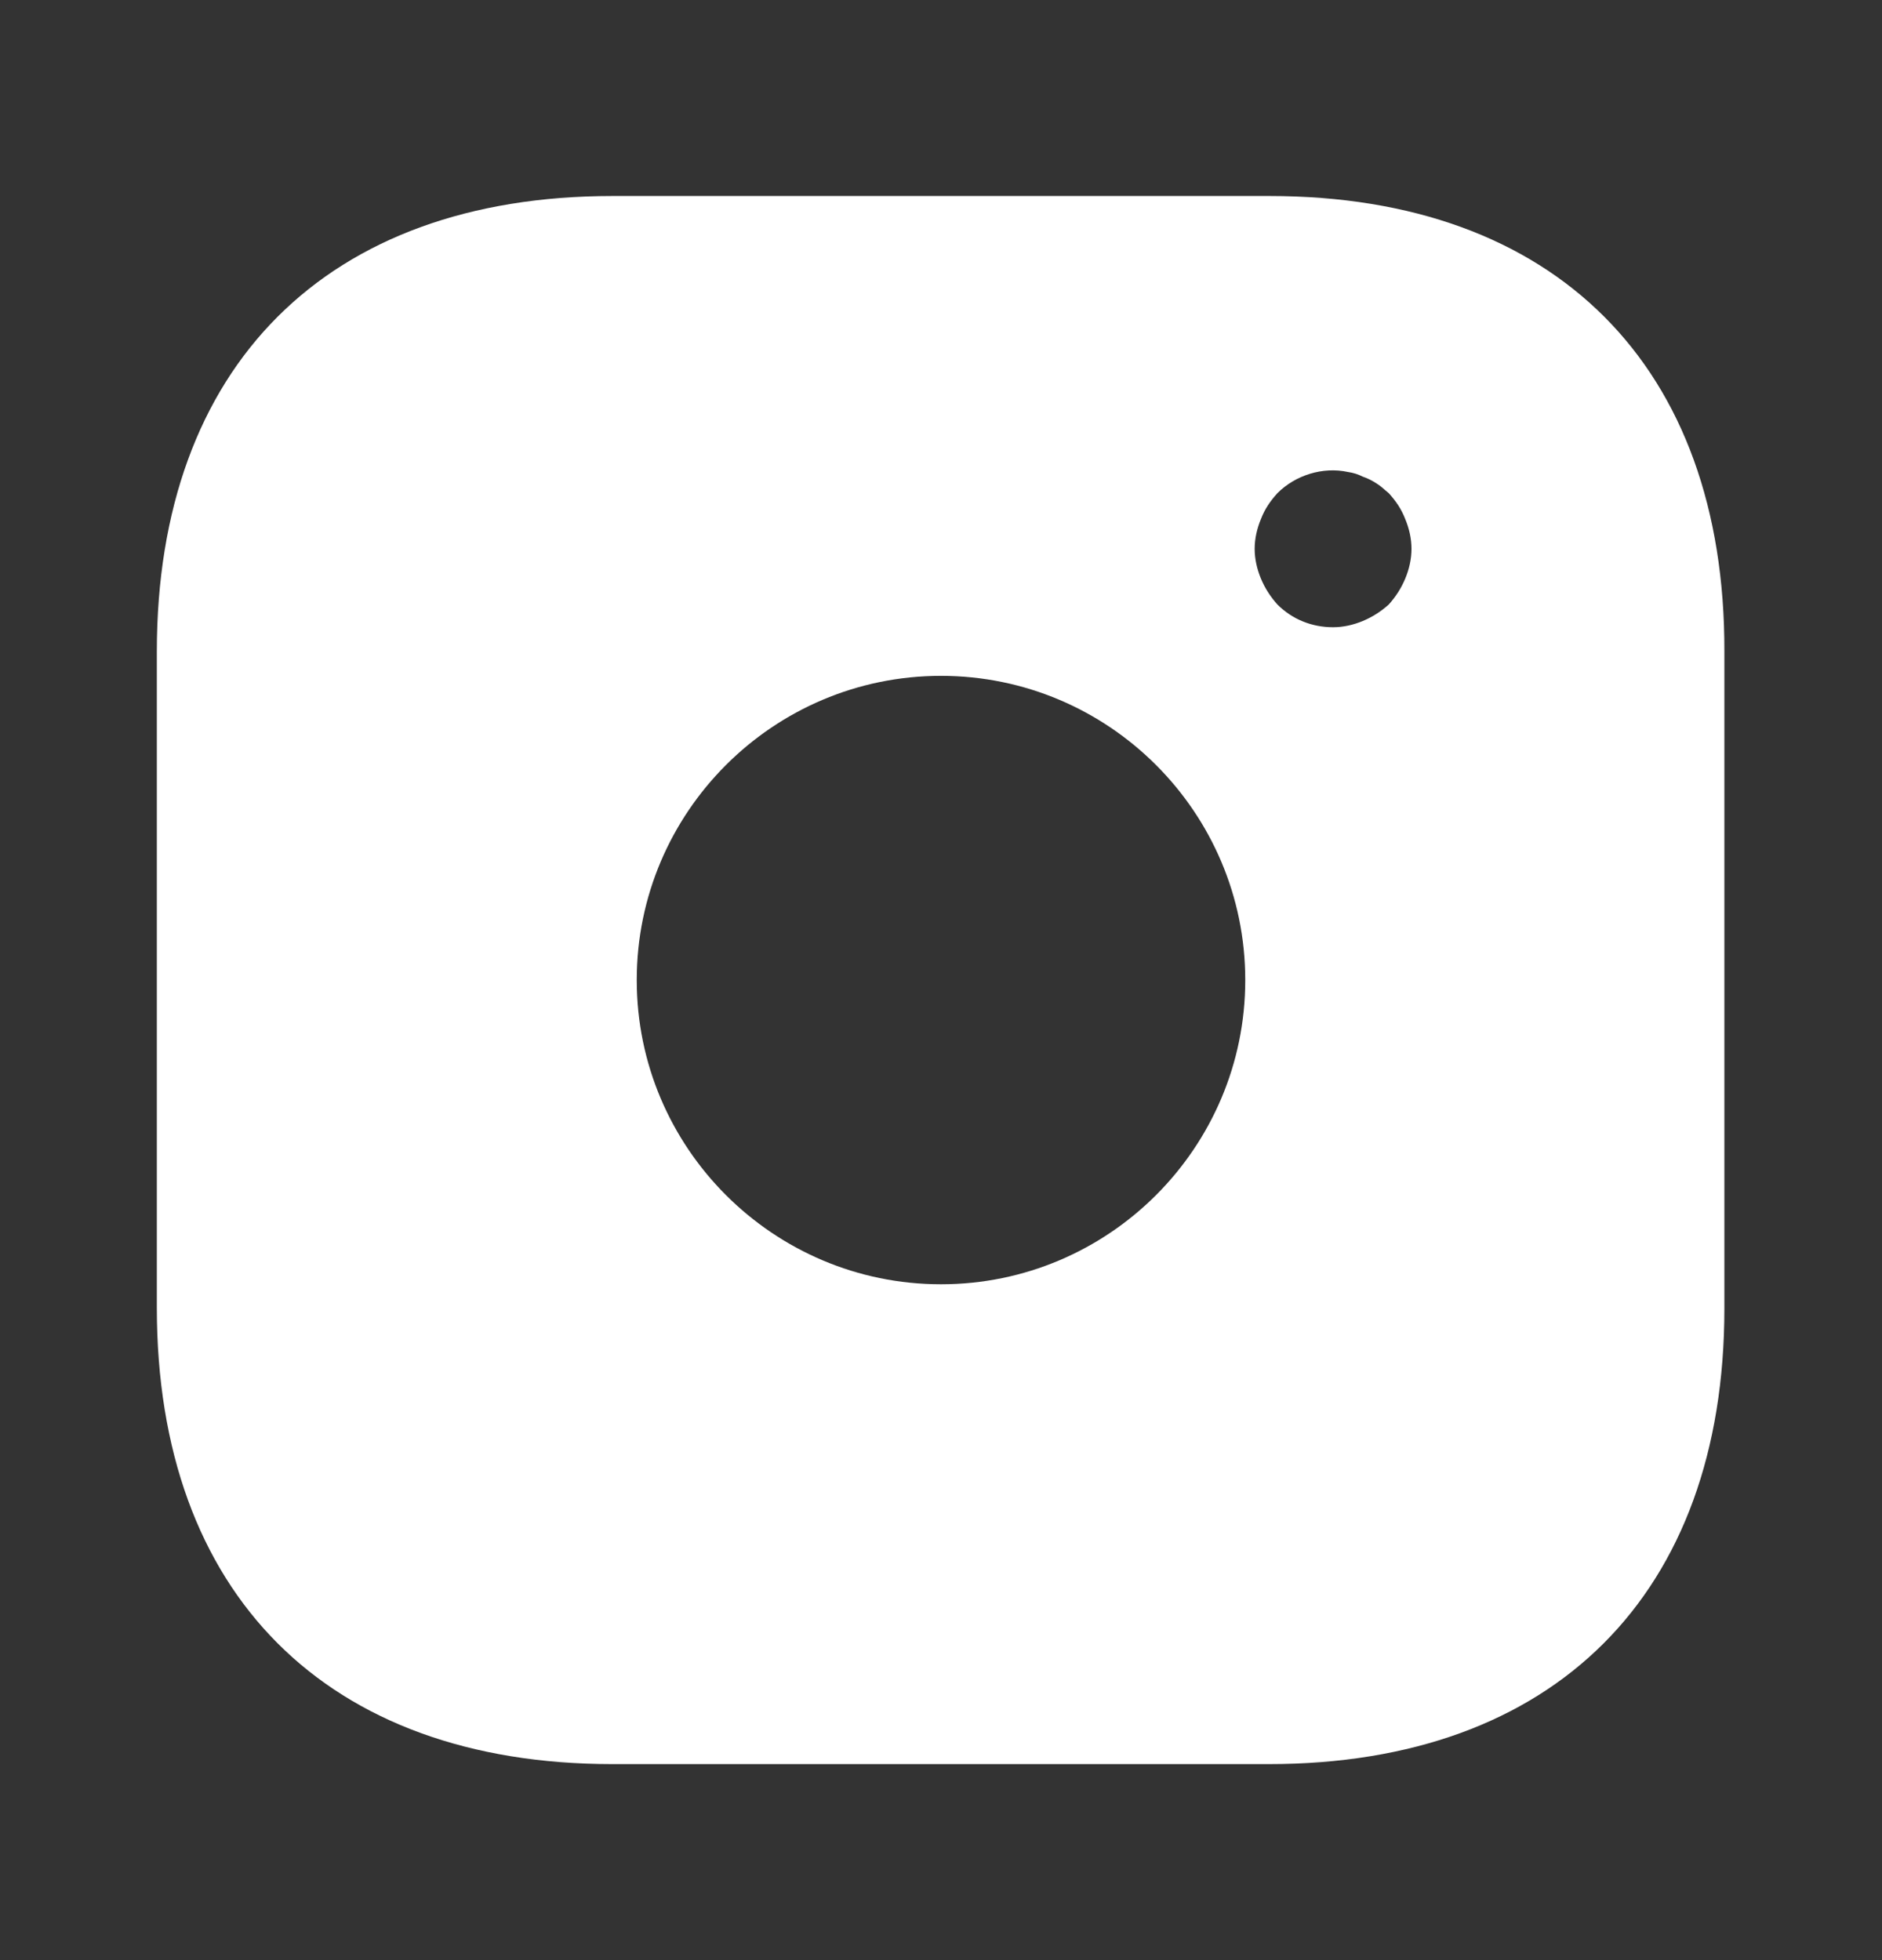
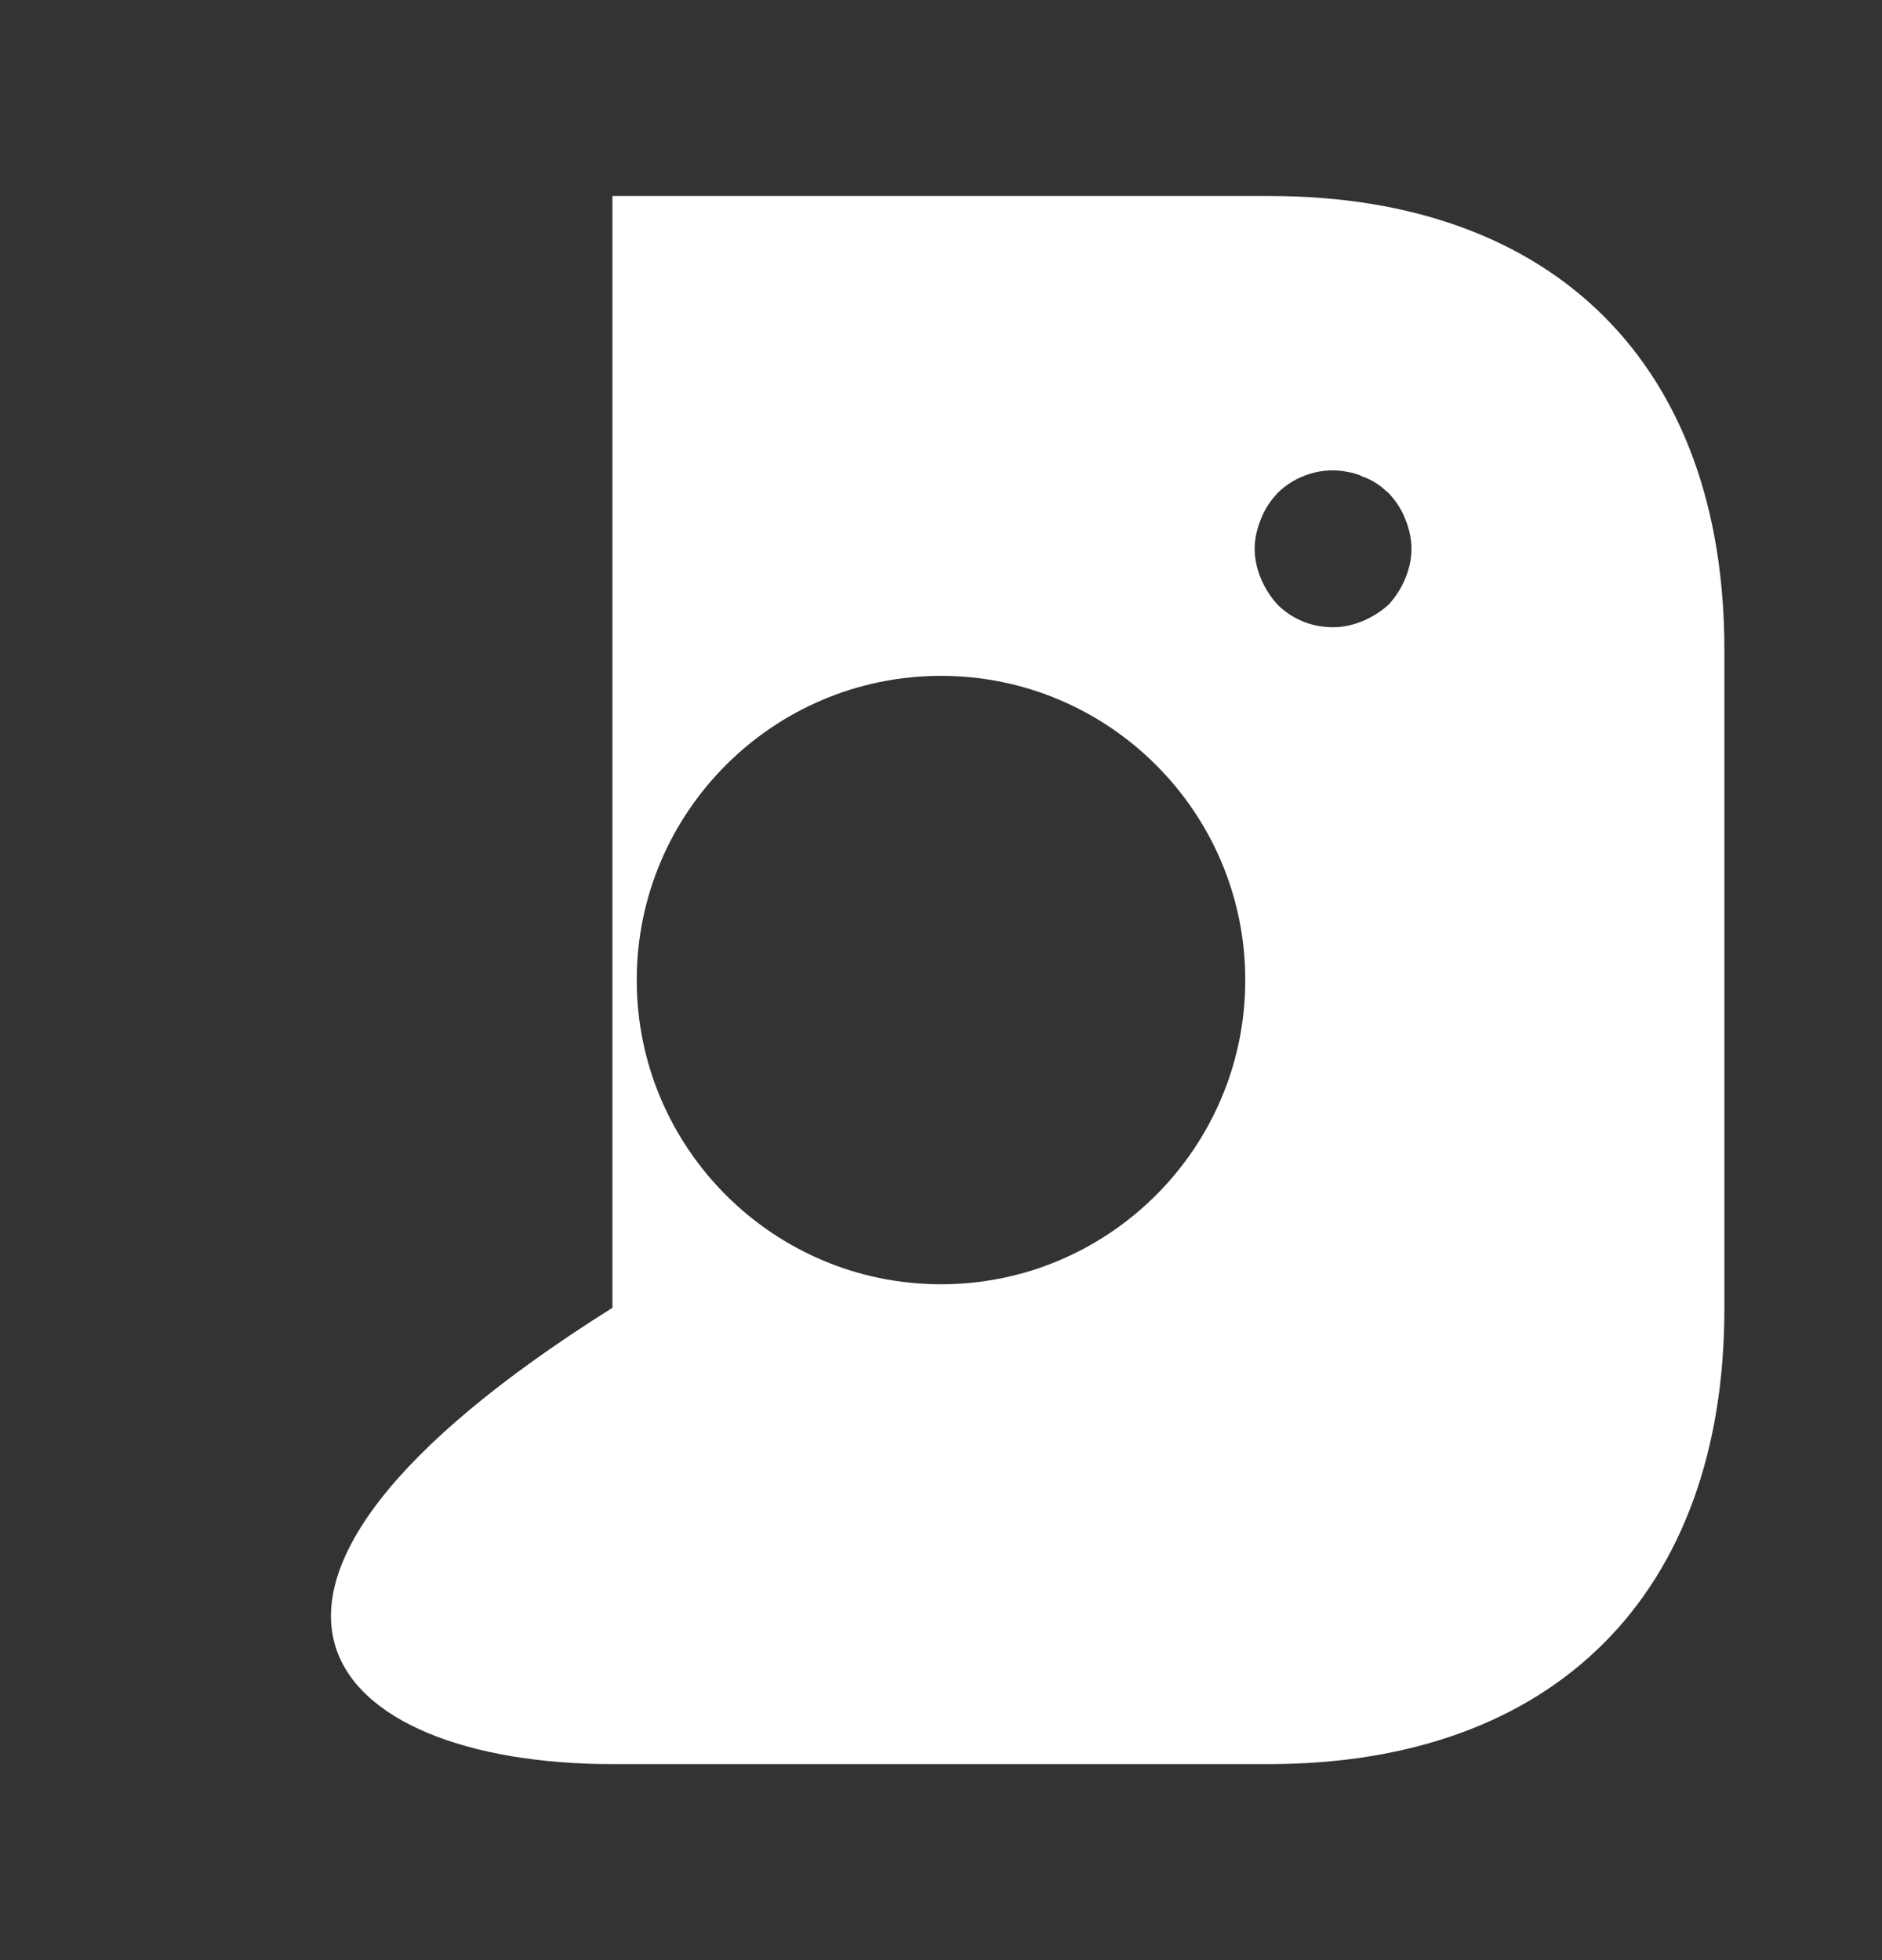
<svg xmlns="http://www.w3.org/2000/svg" width="24" height="25" viewBox="0 0 24 25" fill="none">
  <rect x="0" y="0" width="24" height="25" fill="#333333" stroke="none" />
-   <path fill-rule="evenodd" clip-rule="evenodd" d="M7.81 2.5C4.17 2.5 2 4.67 2 8.31V16.68C2 20.33 4.17 22.5 7.81 22.5H16.18C19.82 22.5 21.99 20.33 21.99 16.69V8.31C22 4.67 19.83 2.5 16.19 2.5H7.81ZM8.12 12.5C8.12 10.36 9.86 8.62 12 8.62C14.14 8.62 15.88 10.36 15.88 12.5C15.88 14.64 14.14 16.38 12 16.38C9.86 16.38 8.12 14.64 8.12 12.5ZM17.71 7.71C17.61 7.8 17.5 7.87 17.38 7.92C17.26 7.97 17.13 8 17 8C16.73 8 16.48 7.9 16.29 7.71C16.2 7.61 16.13 7.5 16.08 7.38C16.03 7.26 16 7.13 16 7C16 6.87 16.03 6.74 16.08 6.62C16.13 6.49 16.2 6.39 16.29 6.29C16.52 6.06 16.87 5.95 17.19 6.02C17.26 6.03 17.32 6.05 17.38 6.08C17.44 6.1 17.5 6.13 17.56 6.17C17.61 6.2 17.66 6.25 17.71 6.29C17.8 6.39 17.87 6.49 17.92 6.62C17.97 6.74 18 6.87 18 7C18 7.13 17.97 7.26 17.92 7.38C17.87 7.5 17.8 7.61 17.71 7.71Z" fill="white" />
+   <path fill-rule="evenodd" clip-rule="evenodd" d="M7.81 2.5V16.68C2 20.33 4.17 22.5 7.81 22.5H16.18C19.82 22.5 21.99 20.33 21.99 16.69V8.31C22 4.67 19.83 2.5 16.19 2.5H7.81ZM8.12 12.5C8.12 10.36 9.86 8.62 12 8.62C14.14 8.62 15.88 10.36 15.88 12.5C15.88 14.64 14.14 16.38 12 16.38C9.86 16.38 8.12 14.64 8.12 12.5ZM17.71 7.71C17.61 7.8 17.5 7.87 17.38 7.92C17.26 7.97 17.13 8 17 8C16.73 8 16.48 7.9 16.29 7.71C16.2 7.61 16.13 7.5 16.08 7.38C16.03 7.26 16 7.13 16 7C16 6.87 16.03 6.74 16.08 6.62C16.13 6.49 16.2 6.39 16.29 6.29C16.52 6.06 16.87 5.95 17.19 6.02C17.26 6.03 17.32 6.05 17.38 6.08C17.44 6.1 17.5 6.13 17.56 6.17C17.61 6.2 17.66 6.25 17.71 6.29C17.8 6.39 17.87 6.49 17.92 6.62C17.97 6.74 18 6.87 18 7C18 7.13 17.97 7.26 17.92 7.38C17.87 7.5 17.8 7.61 17.71 7.71Z" fill="white" />
</svg>